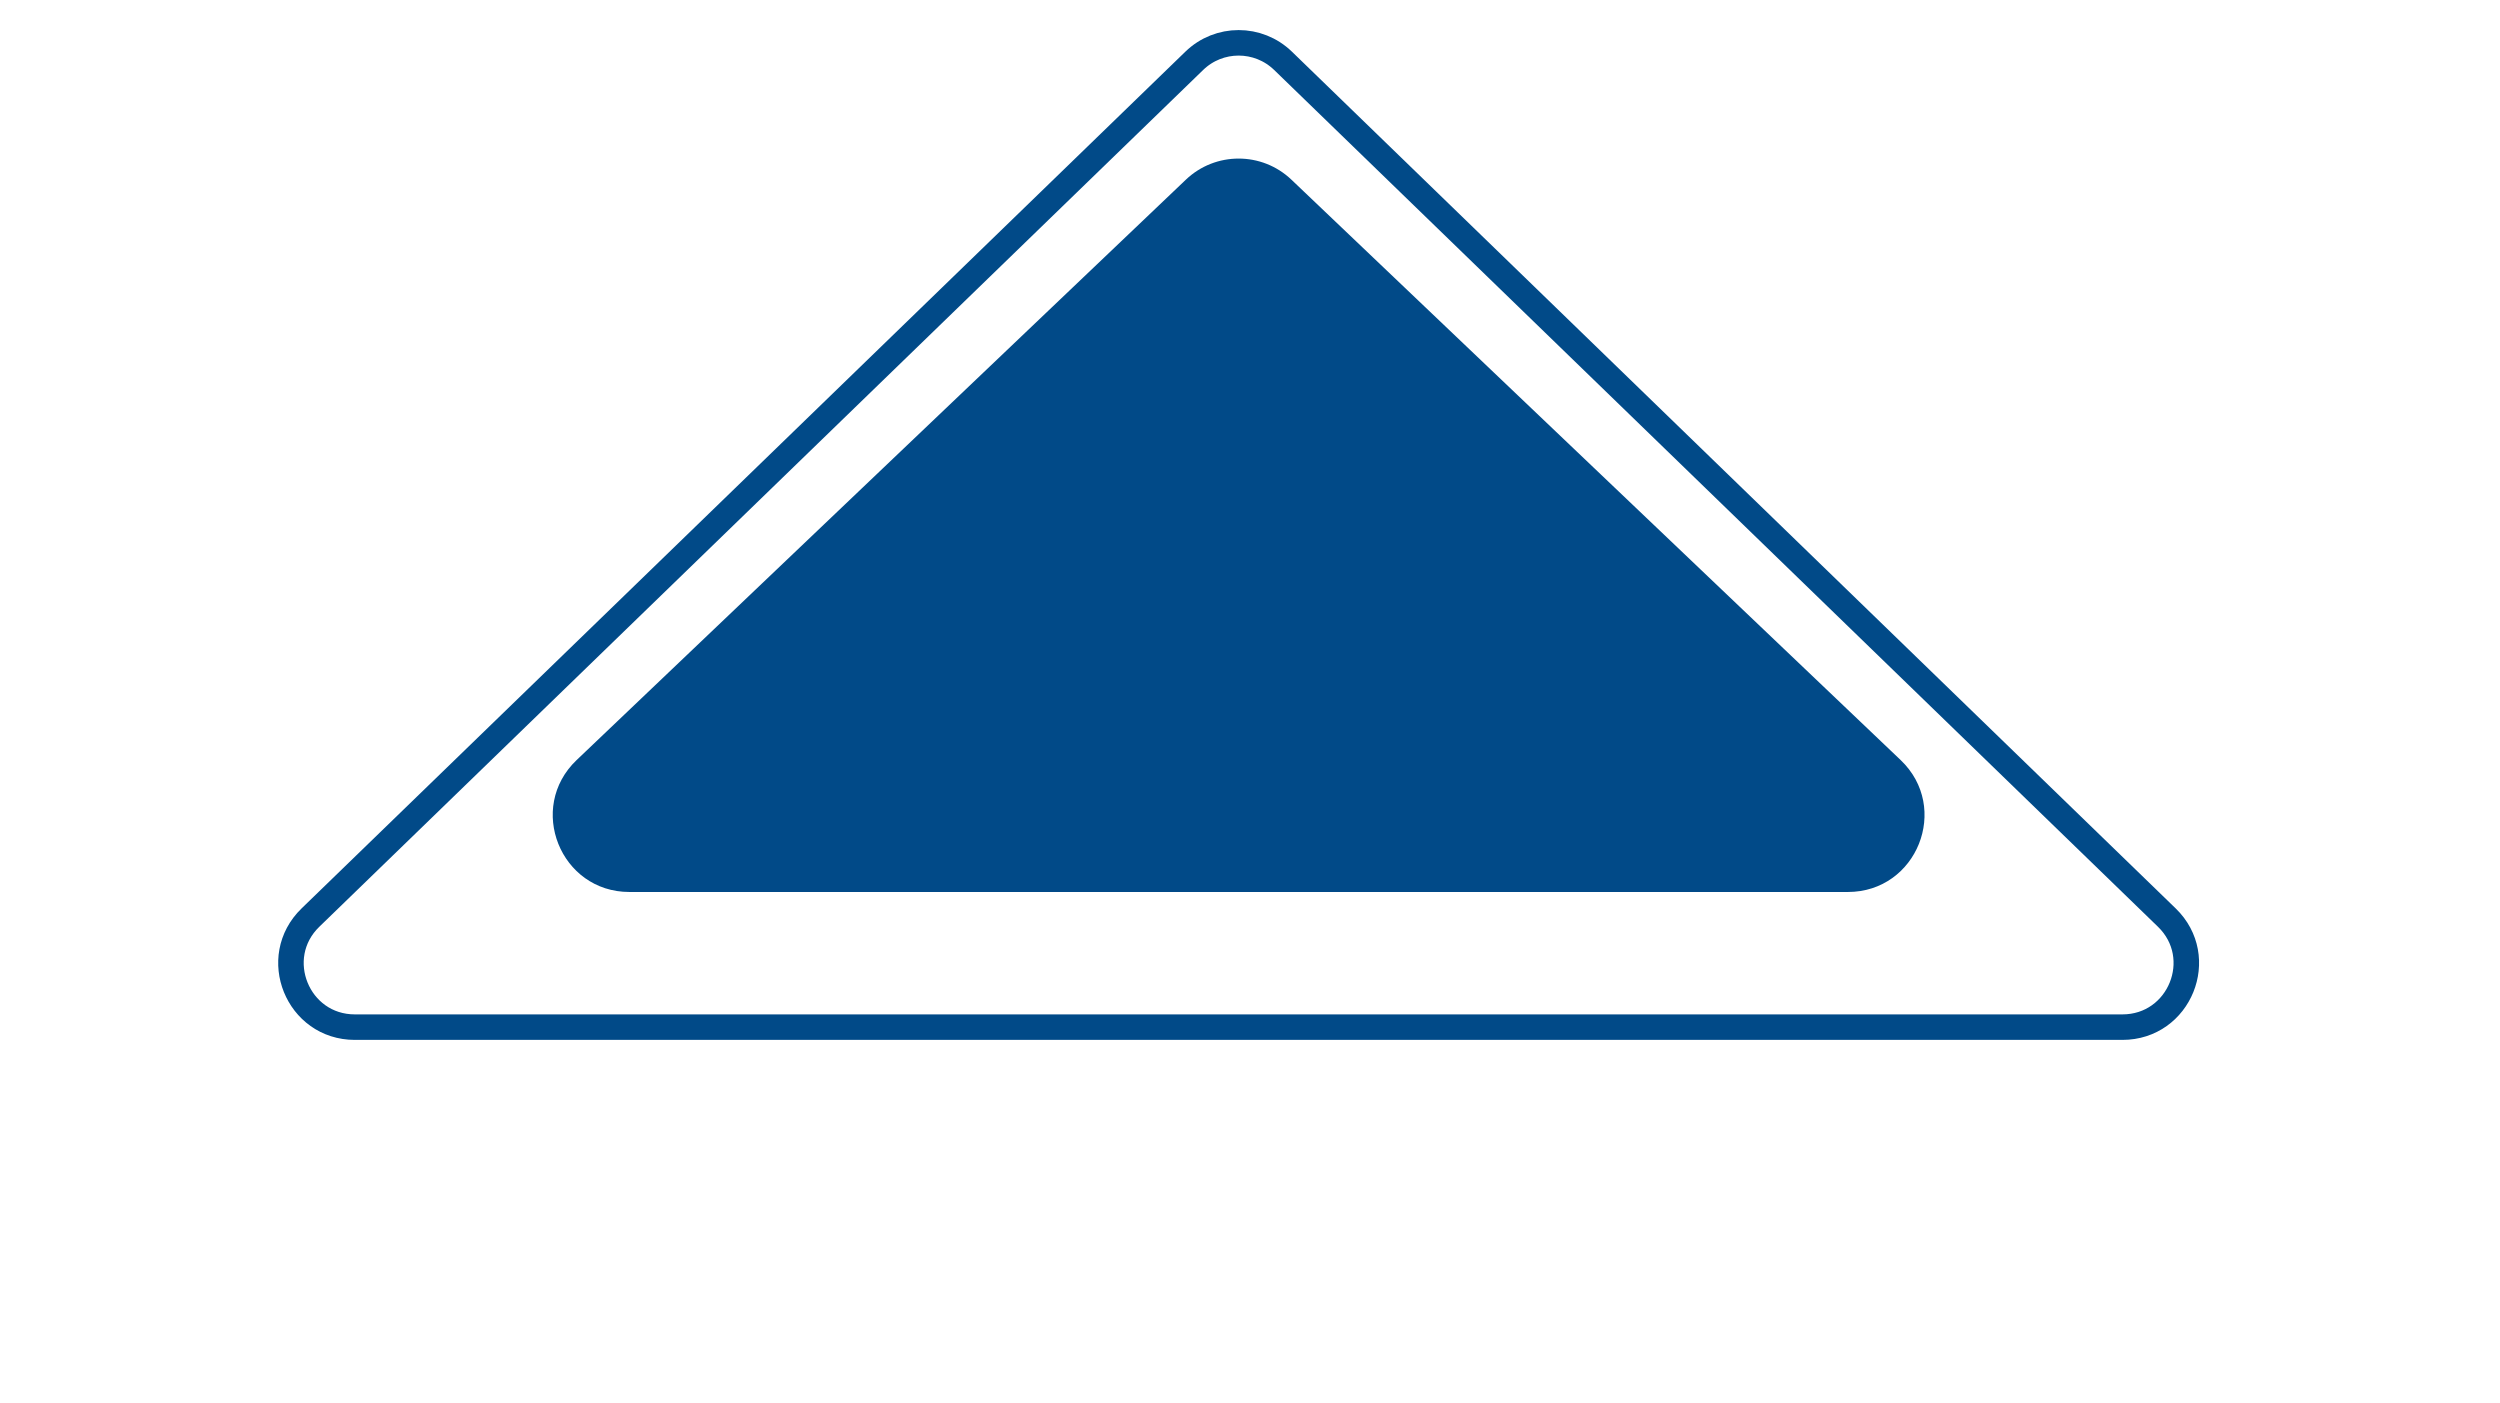
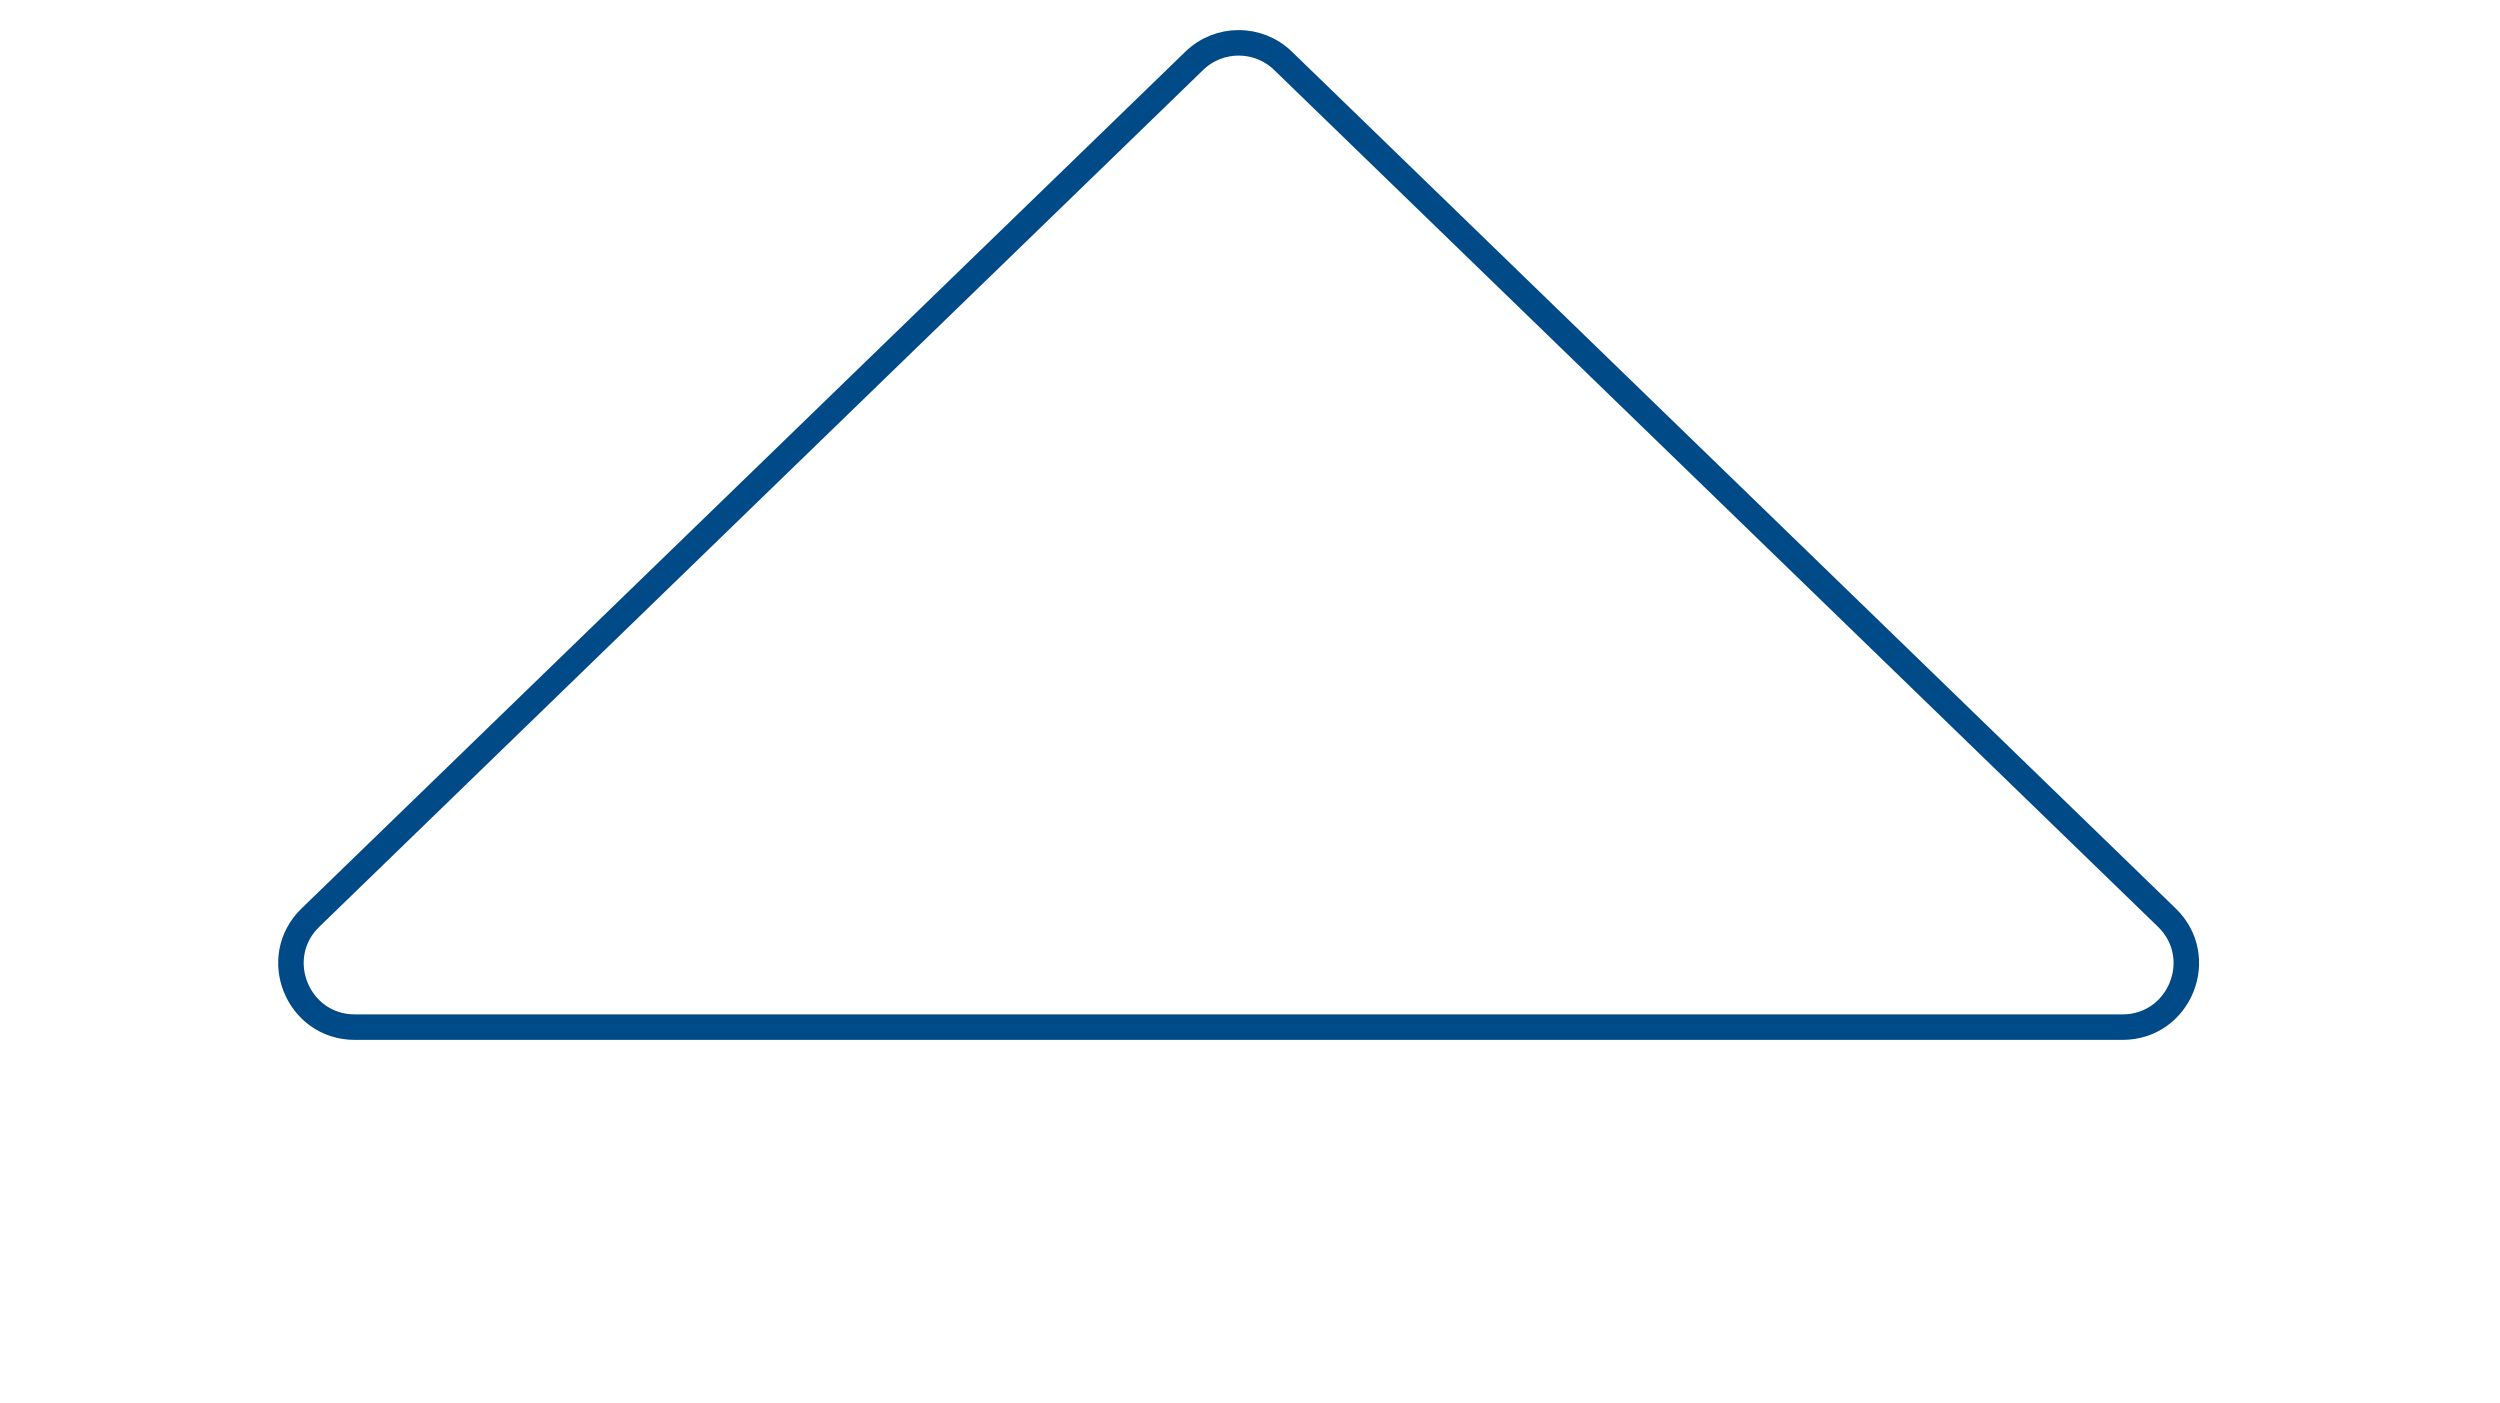
<svg xmlns="http://www.w3.org/2000/svg" width="98" height="55" viewBox="0 0 98 55" fill="none">
  <path d="M46.815 2.384C47.784 1.444 49.325 1.444 50.295 2.384L84.939 35.969C86.552 37.532 85.445 40.264 83.199 40.264H13.91C11.664 40.264 10.557 37.532 12.17 35.969L46.815 2.384Z" stroke="#014A88" />
-   <path d="M46.485 7.044C47.644 5.94 49.465 5.94 50.624 7.044L74.505 29.794C76.466 31.662 75.144 34.966 72.436 34.966H24.673C21.965 34.966 20.643 31.662 22.604 29.794L46.485 7.044Z" fill="#014A88" />
</svg>